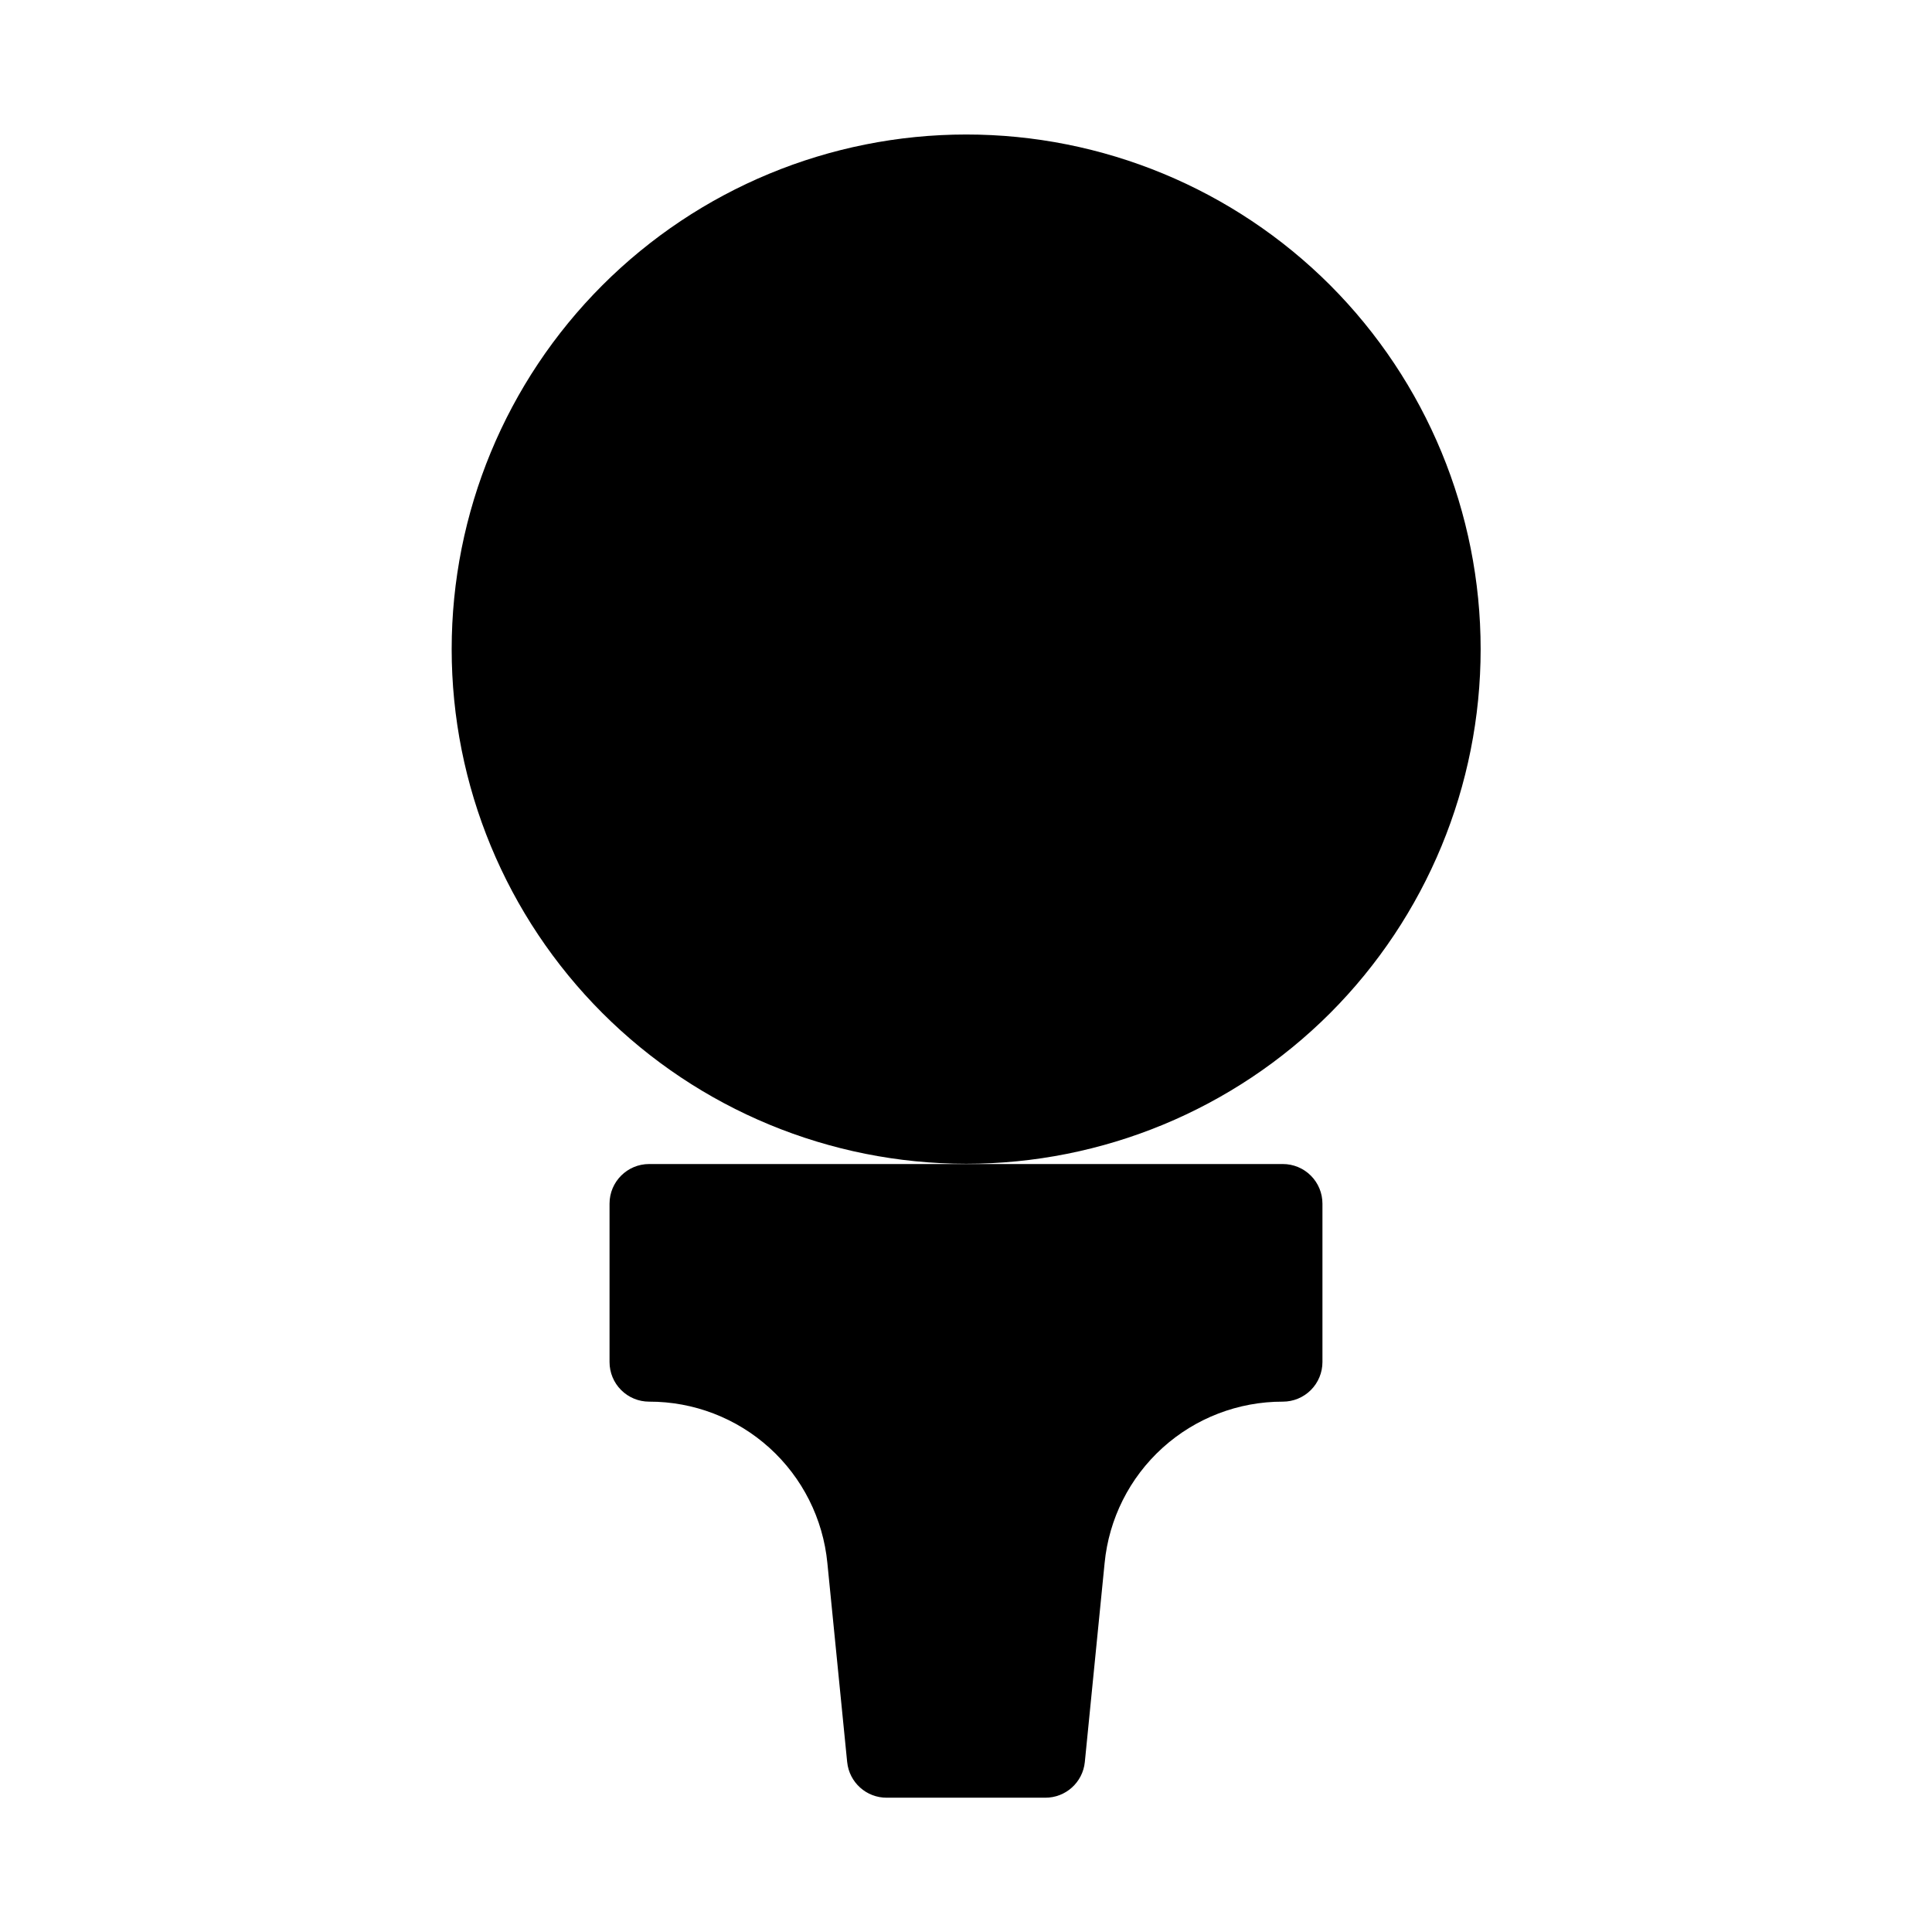
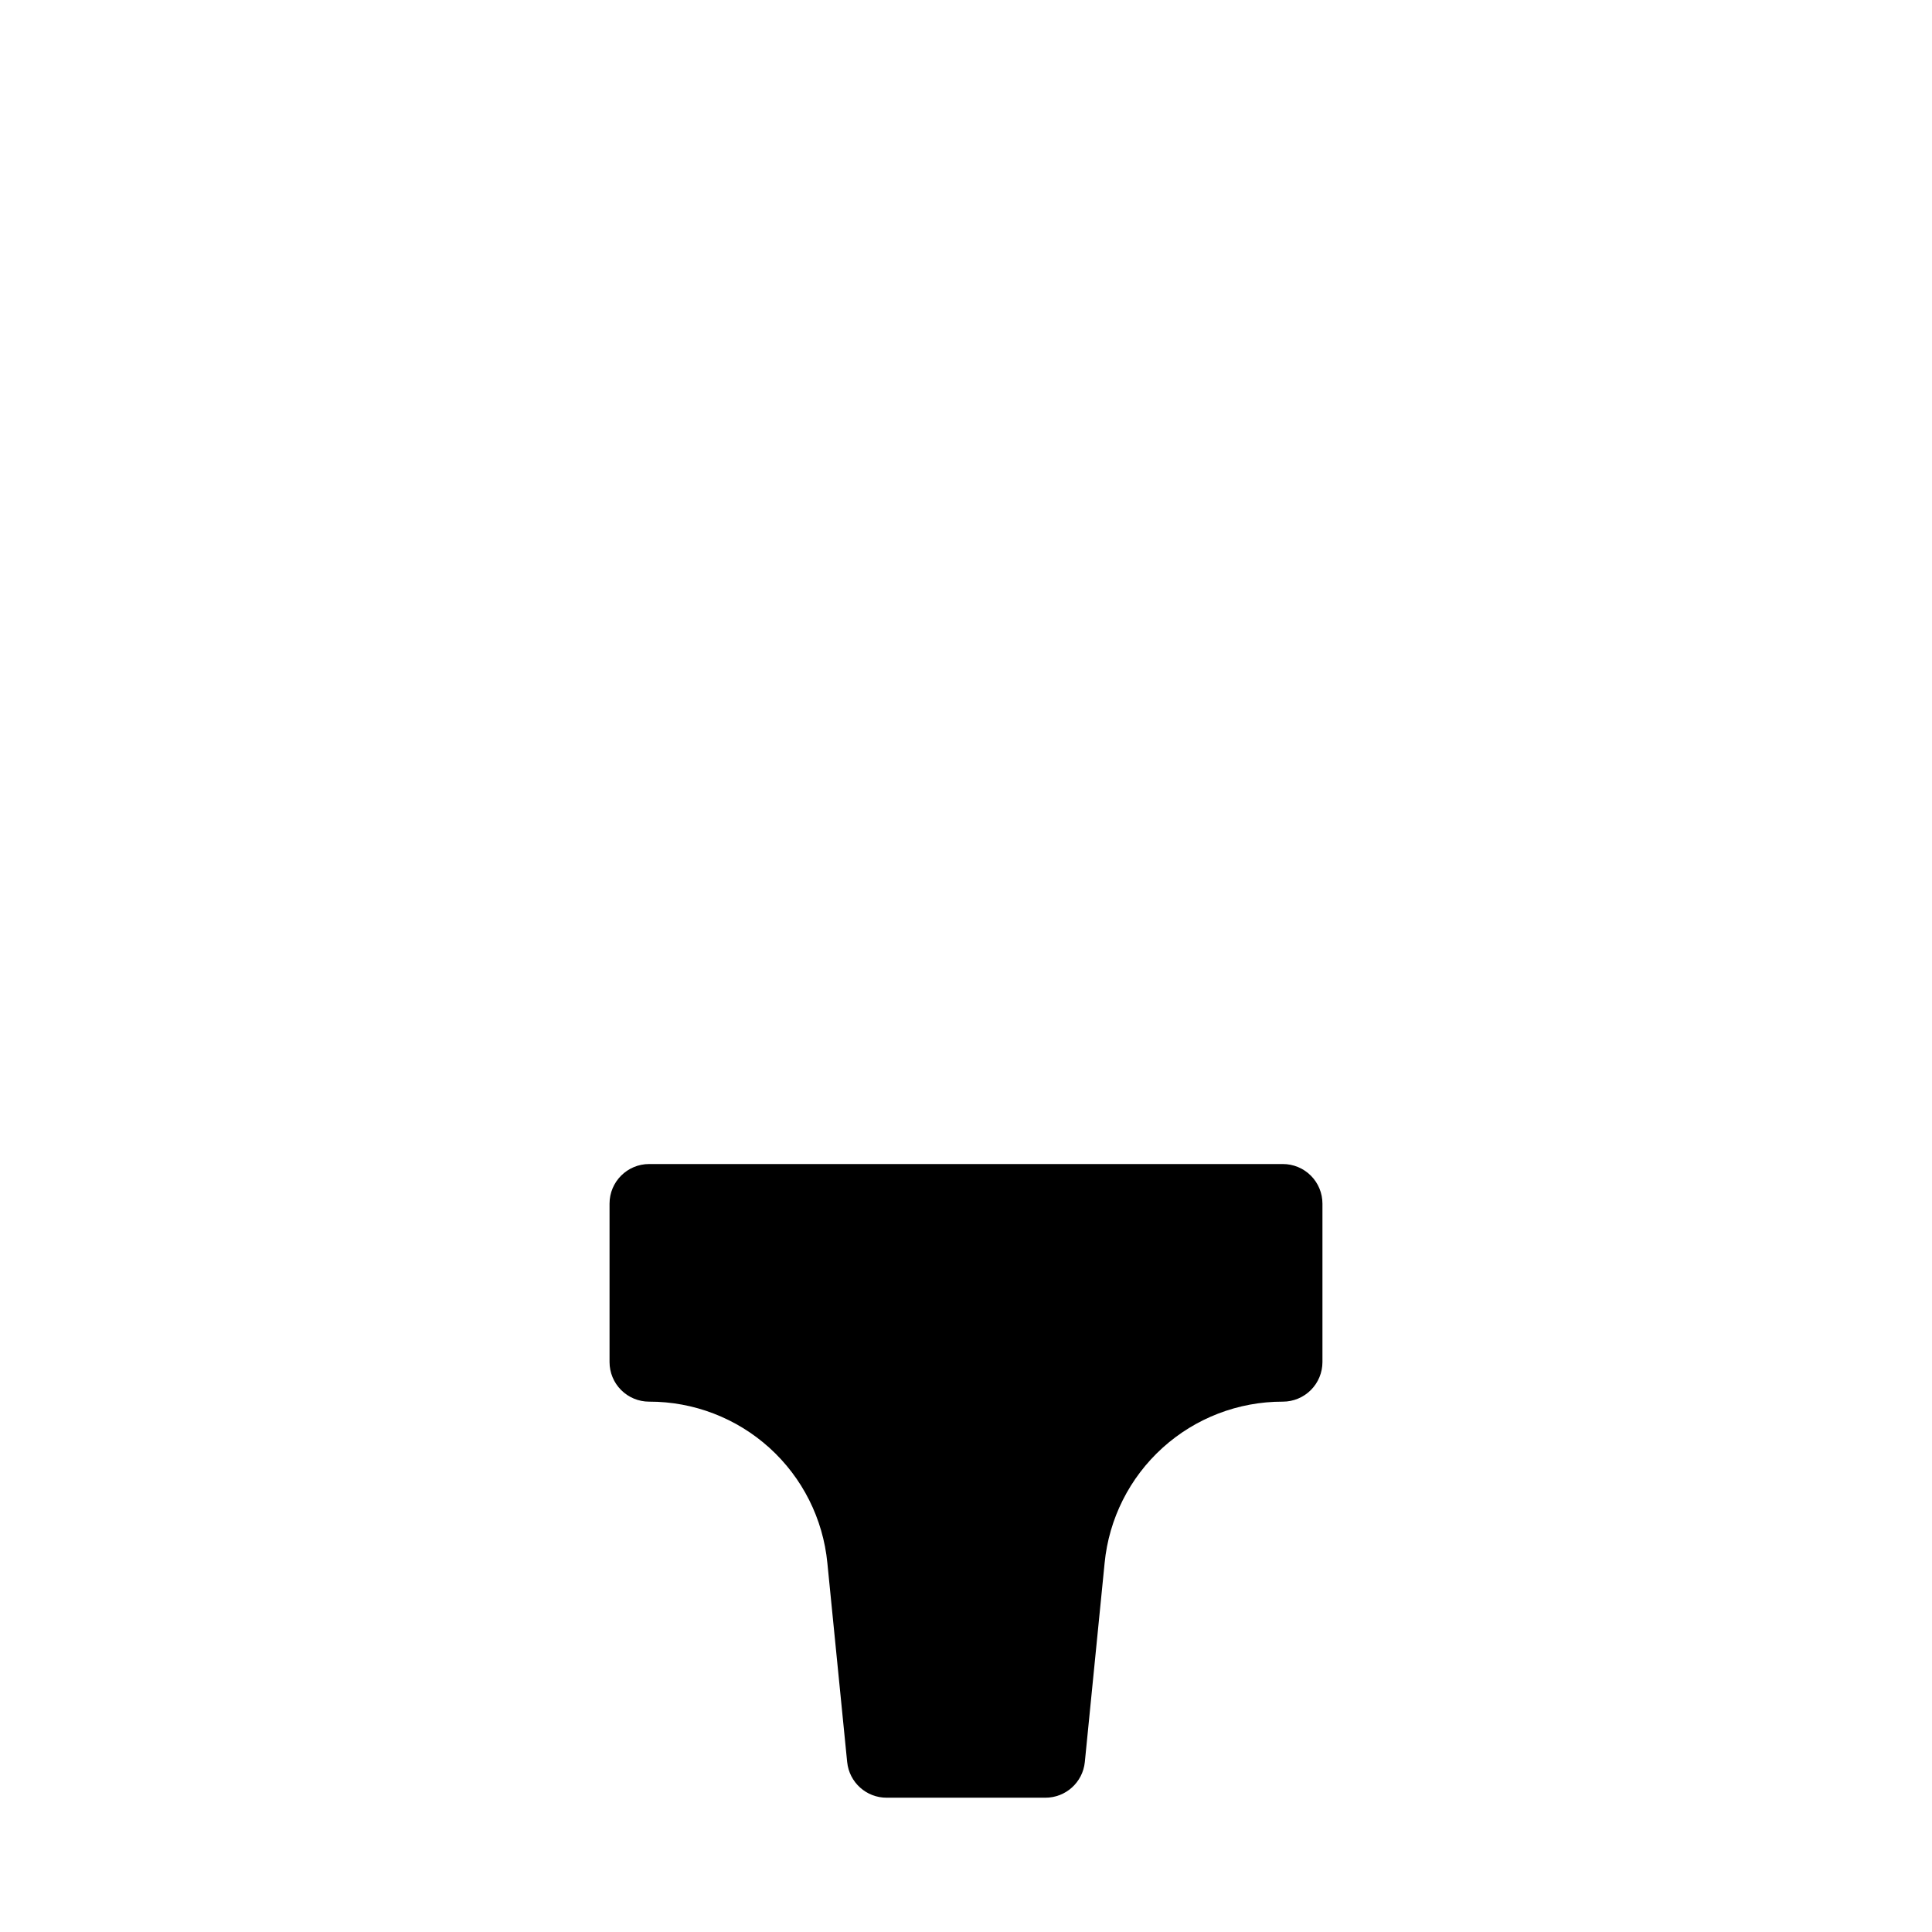
<svg xmlns="http://www.w3.org/2000/svg" fill="#000000" width="800px" height="800px" version="1.1" viewBox="144 144 512 512">
  <g>
-     <path d="m496.48 219.55c-25.582-25.562-60.27-39.918-96.434-39.906-36.168 0.012-70.848 14.383-96.418 39.961-25.566 25.574-39.93 60.258-39.93 96.426 0 36.164 14.363 70.848 39.93 96.426 25.57 25.574 60.25 39.949 96.418 39.957 36.164 0.012 70.852-14.344 96.434-39.902 25.555-25.609 39.906-60.305 39.906-96.48s-14.352-70.875-39.906-96.48z" />
    <path d="m483.96 452.48h-167.93c-5.797 0-10.496 4.699-10.496 10.496v41.984-0.004c0 2.785 1.105 5.457 3.074 7.422 1.969 1.969 4.637 3.074 7.422 3.074 11.781-0.027 23.152 4.34 31.891 12.25 8.734 7.91 14.203 18.793 15.34 30.523l5.246 52.742h0.004c0.539 5.383 5.086 9.473 10.496 9.445h41.984c5.41 0.027 9.953-4.062 10.496-9.445l5.246-52.742c1.137-11.73 6.606-22.613 15.344-30.523 8.734-7.91 20.105-12.277 31.887-12.25 2.785 0 5.457-1.105 7.422-3.074 1.969-1.965 3.074-4.637 3.074-7.422v-41.98c0-2.785-1.105-5.457-3.074-7.422-1.965-1.969-4.637-3.074-7.422-3.074z" />
  </g>
</svg>